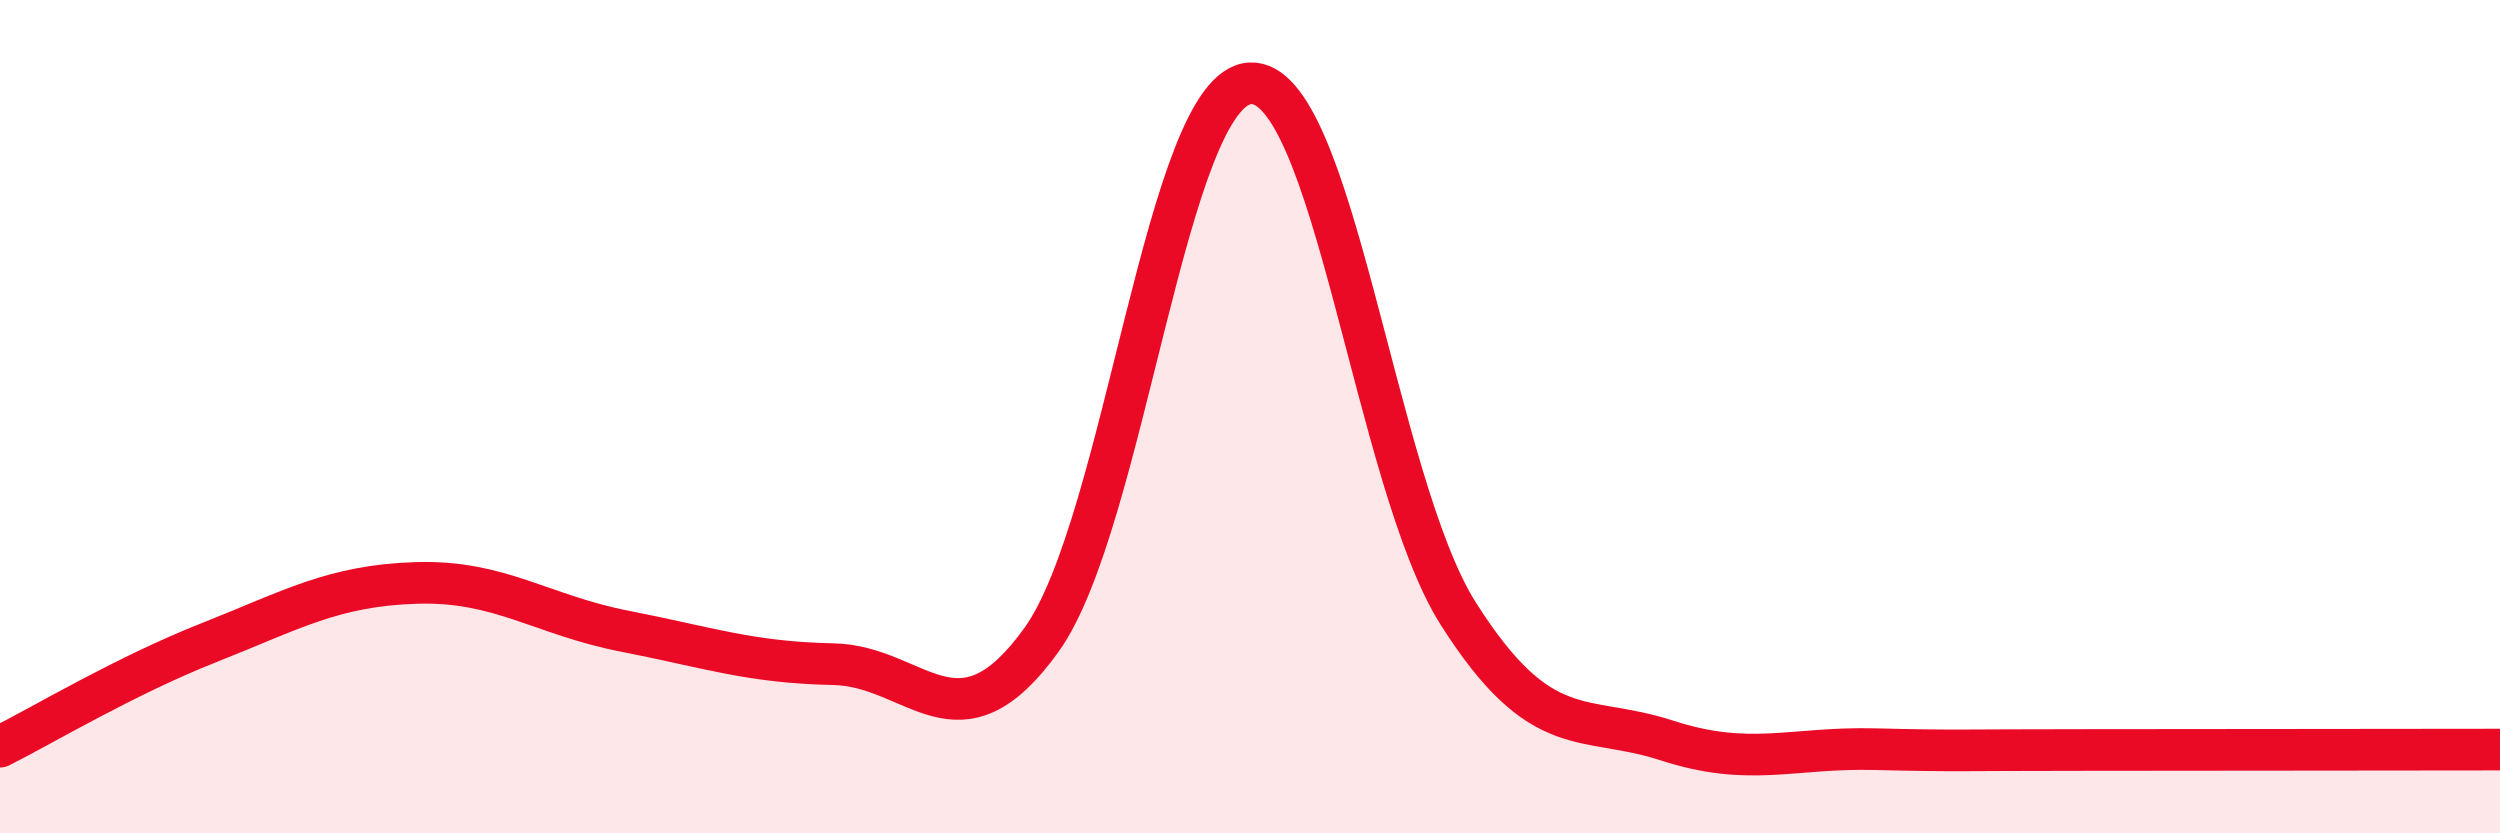
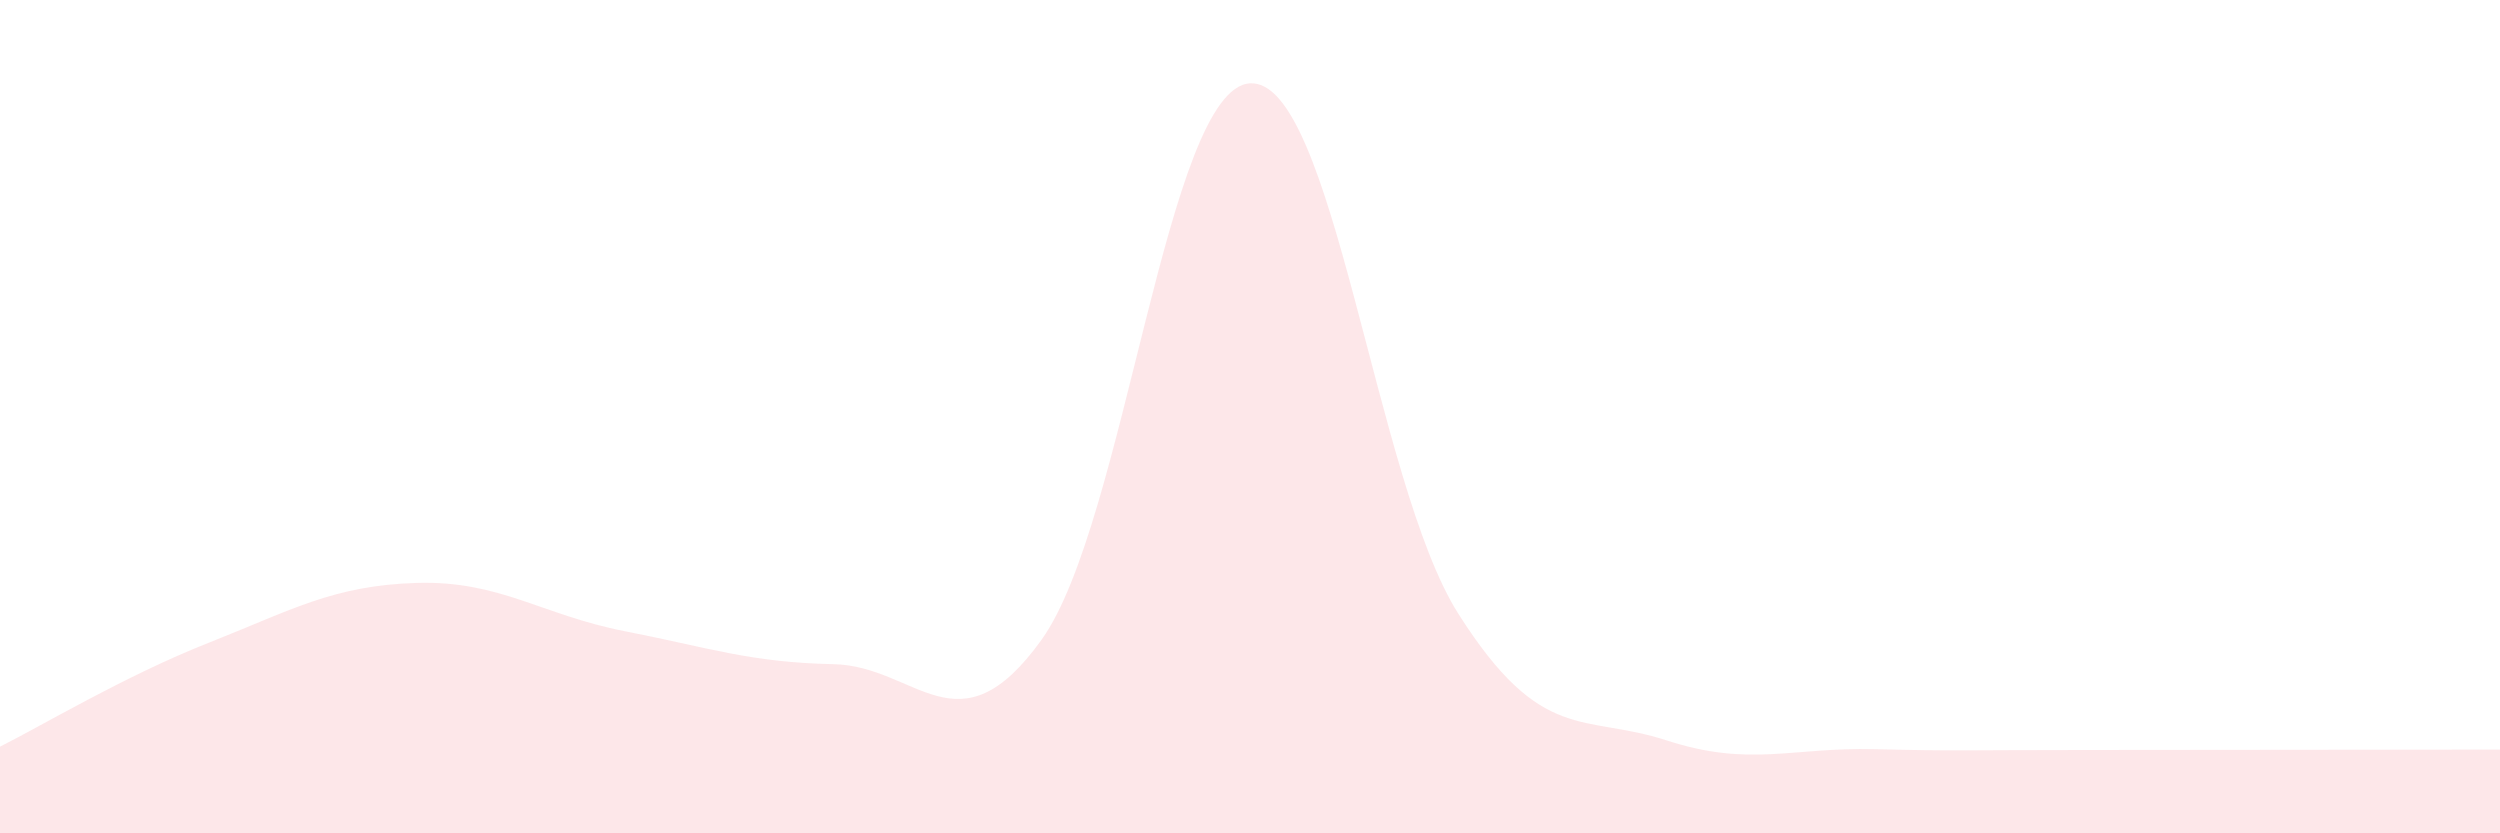
<svg xmlns="http://www.w3.org/2000/svg" width="60" height="20" viewBox="0 0 60 20">
  <path d="M 0,17.92 C 1,17.42 3,16.22 5,15.43 C 7,14.64 8,14.05 10,13.99 C 12,13.93 13,14.76 15,15.15 C 17,15.54 18,15.9 20,15.94 C 22,15.98 23,18.14 25,15.35 C 27,12.56 28,2.12 30,2 C 32,1.88 33,11.58 35,14.73 C 37,17.88 38,17.12 40,17.77 C 42,18.42 43,17.93 45,17.98 C 47,18.03 47,18 50,18 C 53,18 58,17.99 60,17.99L60 20L0 20Z" fill="#EB0A25" opacity="0.1" stroke-linecap="round" stroke-linejoin="round" />
-   <path d="M 0,17.92 C 1,17.42 3,16.22 5,15.43 C 7,14.64 8,14.05 10,13.99 C 12,13.93 13,14.76 15,15.15 C 17,15.54 18,15.9 20,15.94 C 22,15.98 23,18.14 25,15.35 C 27,12.56 28,2.12 30,2 C 32,1.88 33,11.58 35,14.73 C 37,17.88 38,17.12 40,17.77 C 42,18.42 43,17.93 45,17.98 C 47,18.03 47,18 50,18 C 53,18 58,17.99 60,17.99" stroke="#EB0A25" stroke-width="1" fill="none" stroke-linecap="round" stroke-linejoin="round" />
</svg>